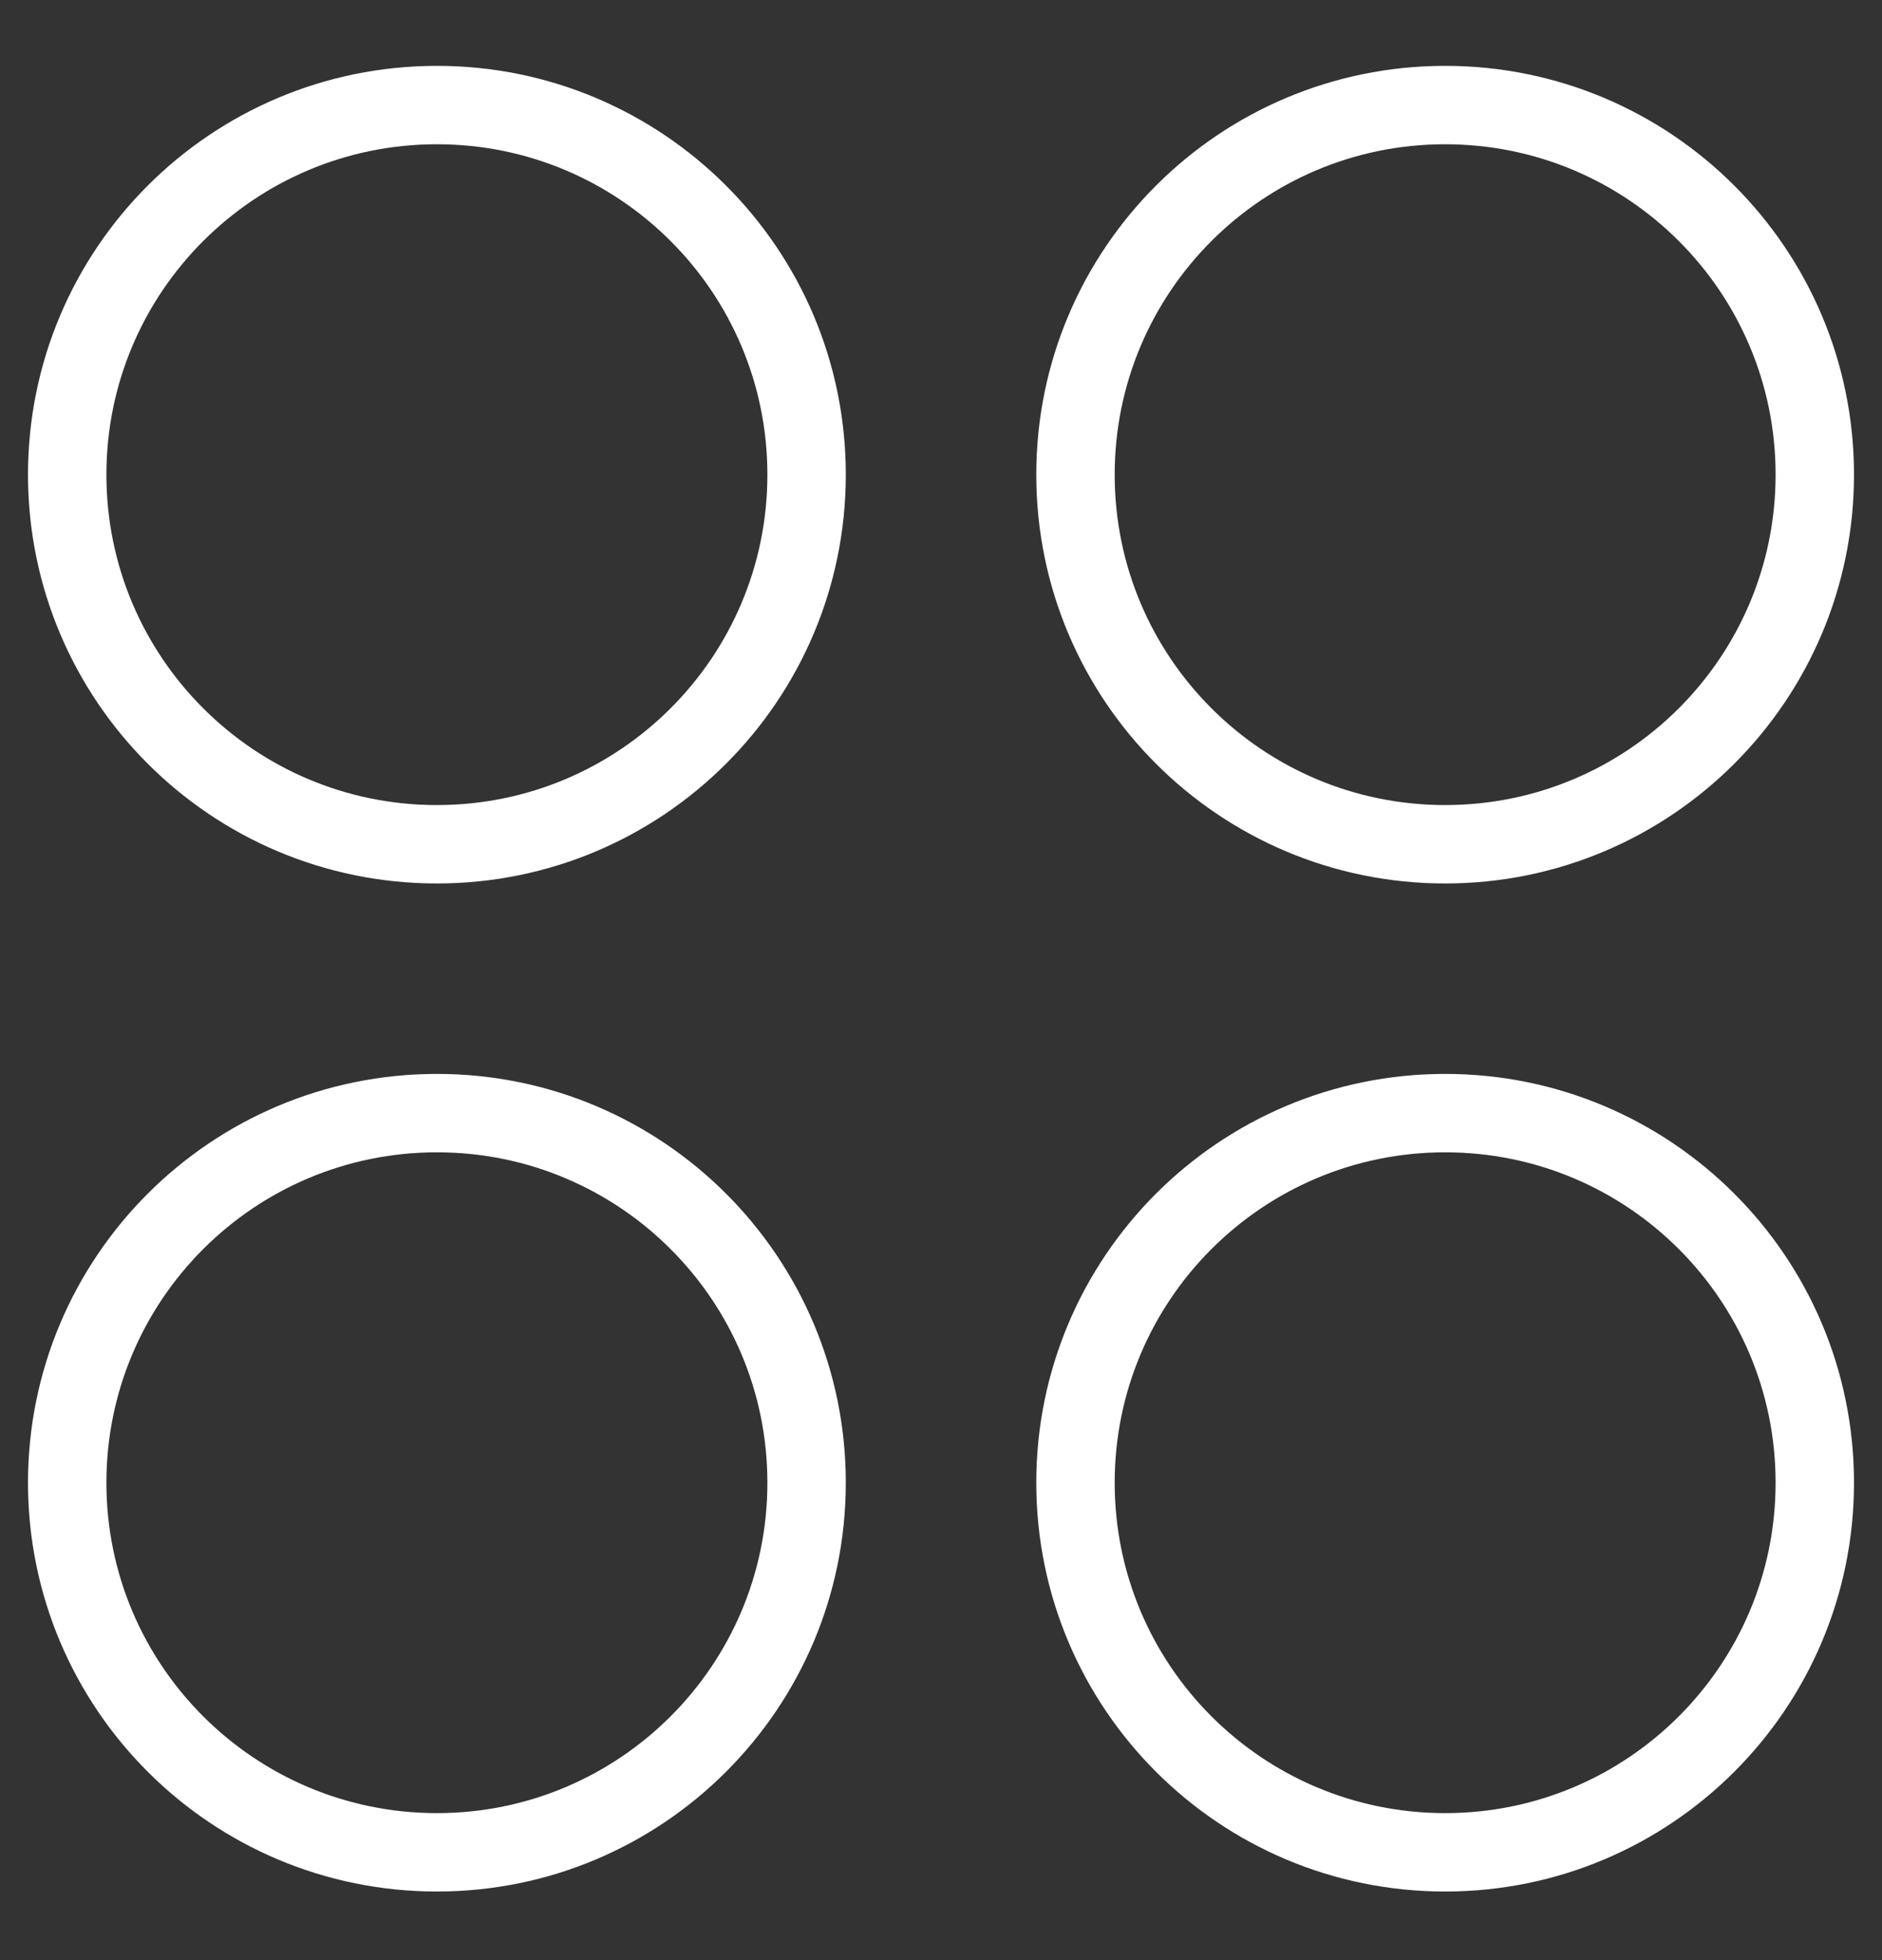
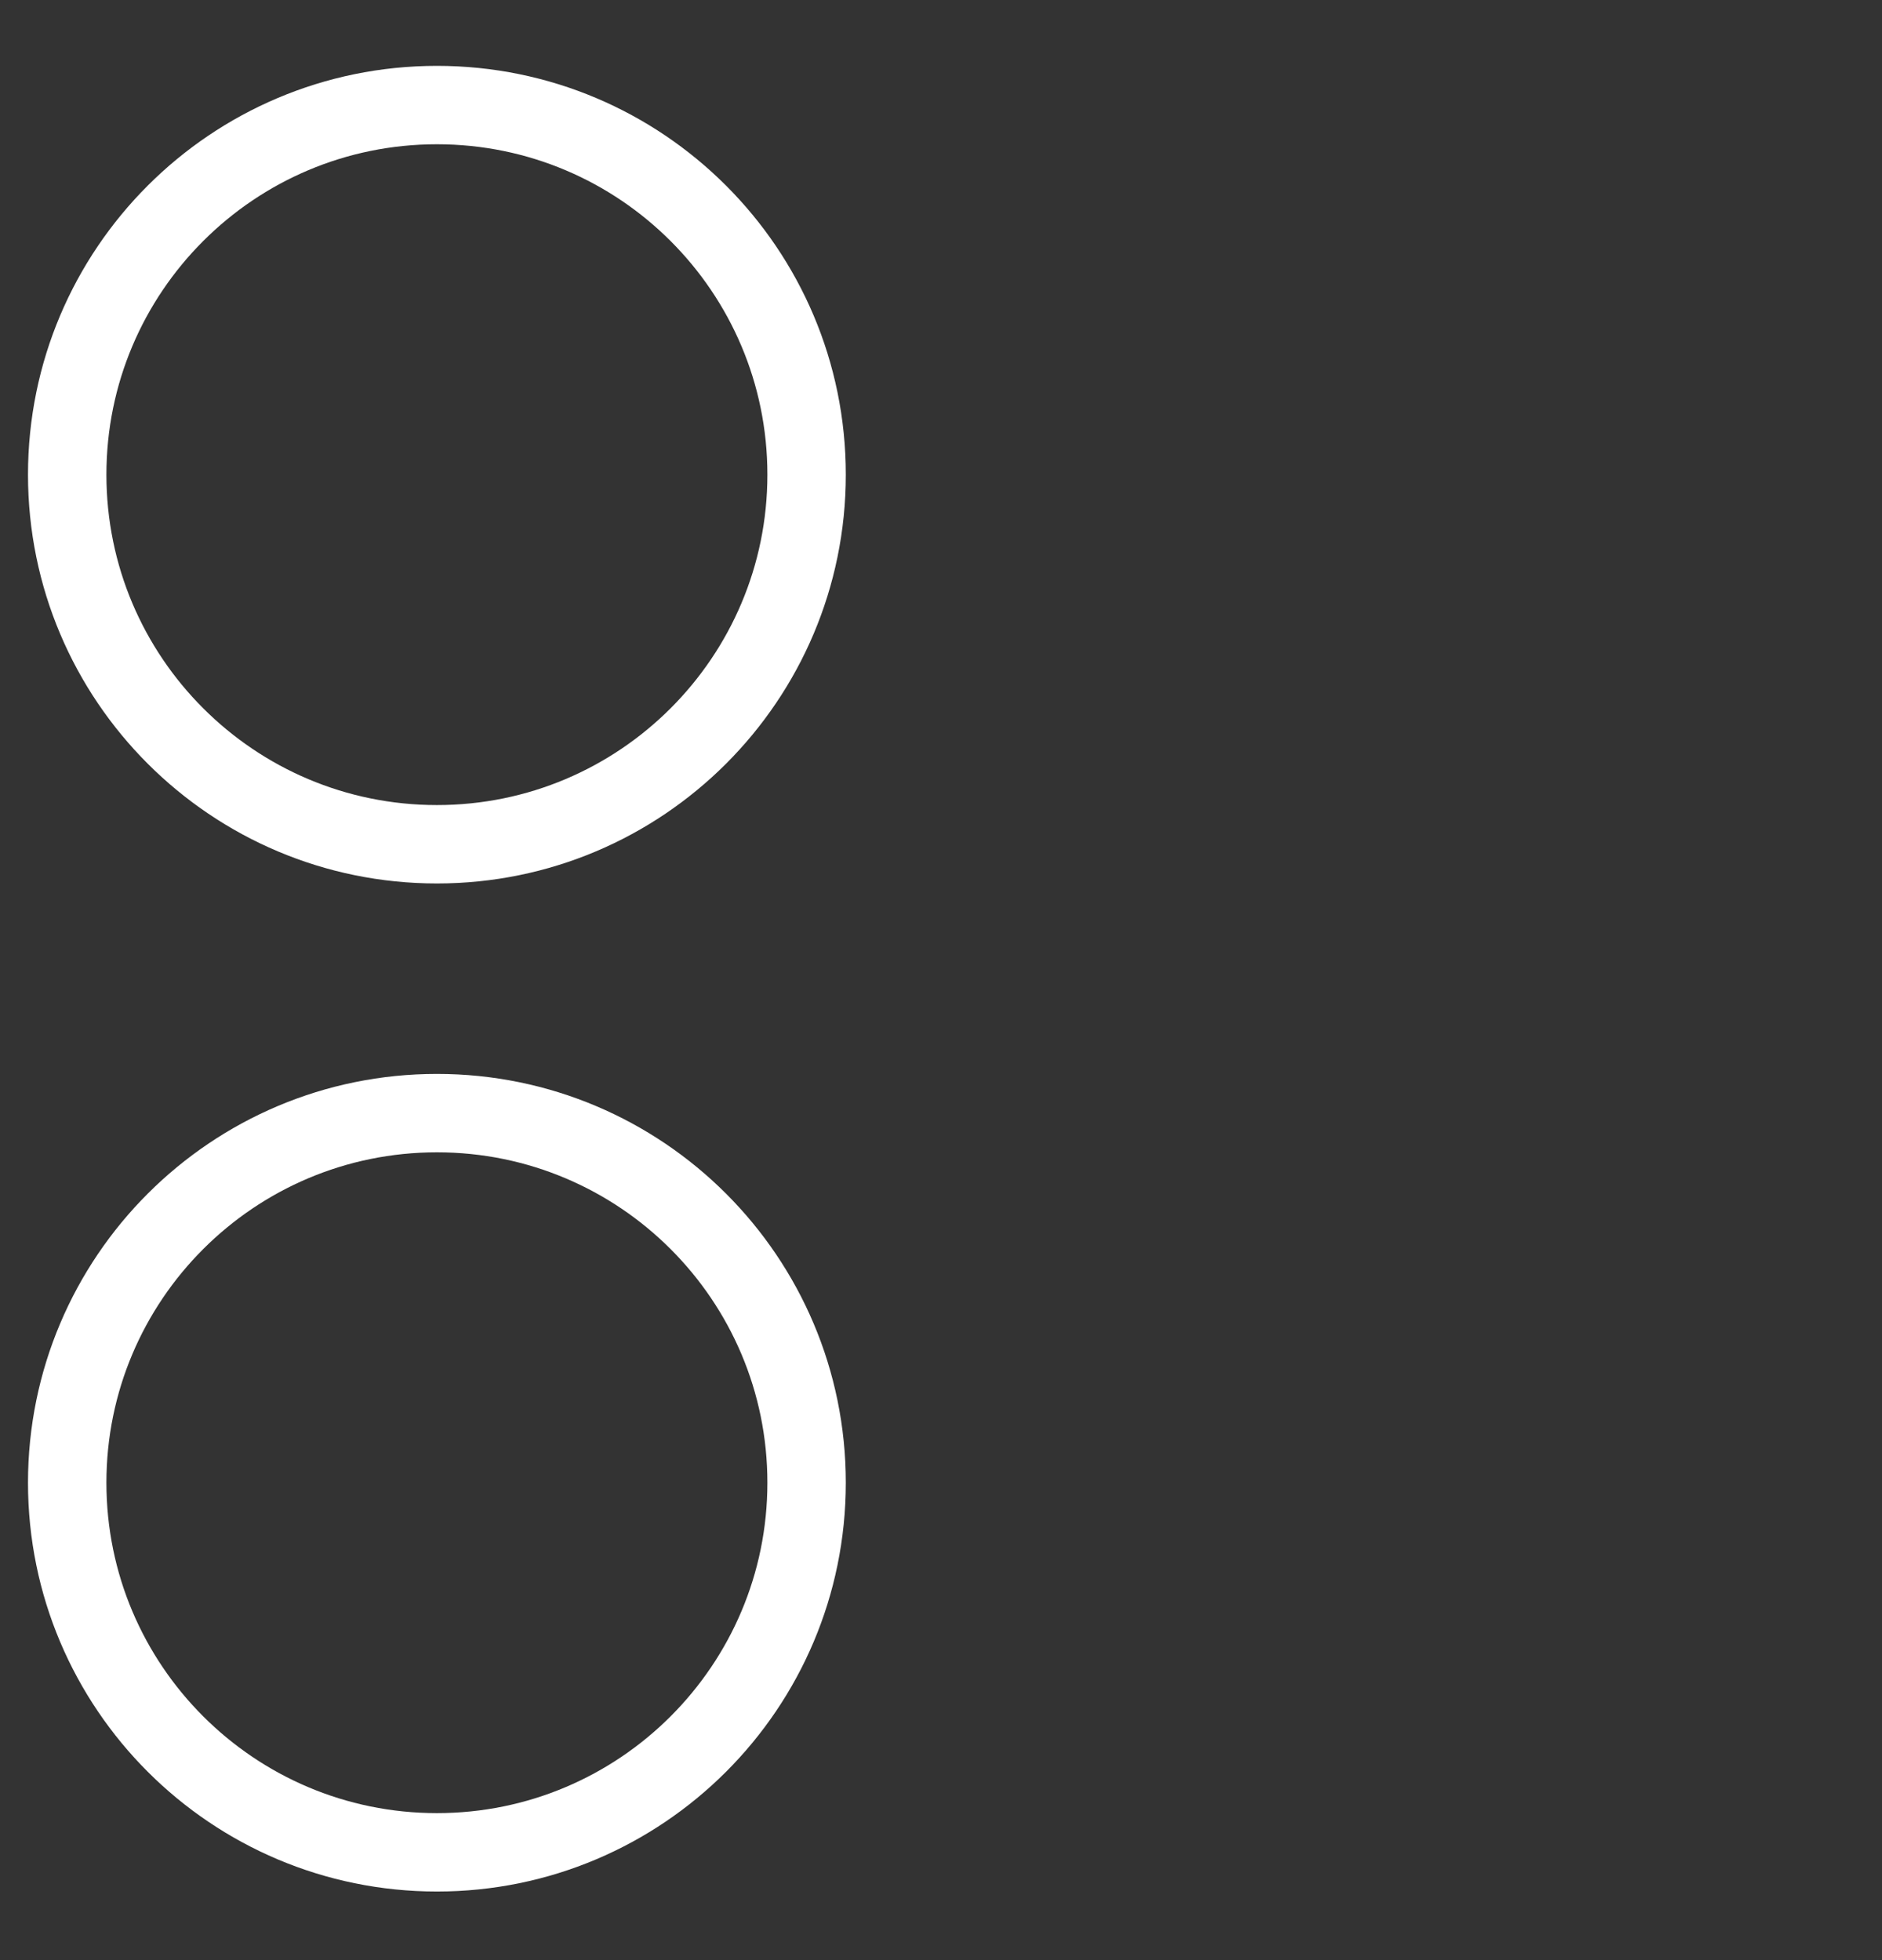
<svg xmlns="http://www.w3.org/2000/svg" width="24" height="25" viewBox="0 0 24 25" fill="none">
  <rect x="0" y="0" width="24" height="25" fill="#333333" stroke="none" />
  <g clip-path="url(#clip0_192_1256)">
    <path d="M5.572 10.768C8.175 10.768 10.286 8.658 10.286 6.054C10.286 3.45 8.175 1.34 5.572 1.34C2.968 1.34 0.857 3.45 0.857 6.054C0.857 8.658 2.968 10.768 5.572 10.768Z" stroke="white" stroke-linecap="round" stroke-linejoin="round" />
-     <path d="M18.429 10.768C21.033 10.768 23.143 8.658 23.143 6.054C23.143 3.45 21.033 1.34 18.429 1.34C15.825 1.34 13.715 3.45 13.715 6.054C13.715 8.658 15.825 10.768 18.429 10.768Z" stroke="white" stroke-linecap="round" stroke-linejoin="round" />
    <path d="M5.572 23.625C8.175 23.625 10.286 21.515 10.286 18.911C10.286 16.307 8.175 14.197 5.572 14.197C2.968 14.197 0.857 16.307 0.857 18.911C0.857 21.515 2.968 23.625 5.572 23.625Z" stroke="white" stroke-linecap="round" stroke-linejoin="round" />
-     <path d="M18.429 23.625C21.033 23.625 23.143 21.515 23.143 18.911C23.143 16.307 21.033 14.197 18.429 14.197C15.825 14.197 13.715 16.307 13.715 18.911C13.715 21.515 15.825 23.625 18.429 23.625Z" stroke="white" stroke-linecap="round" stroke-linejoin="round" />
  </g>
  <defs>
    <clipPath id="clip0_192_1256">
      <rect width="24" height="24" fill="white" transform="translate(0 0.483)" />
    </clipPath>
  </defs>
</svg>